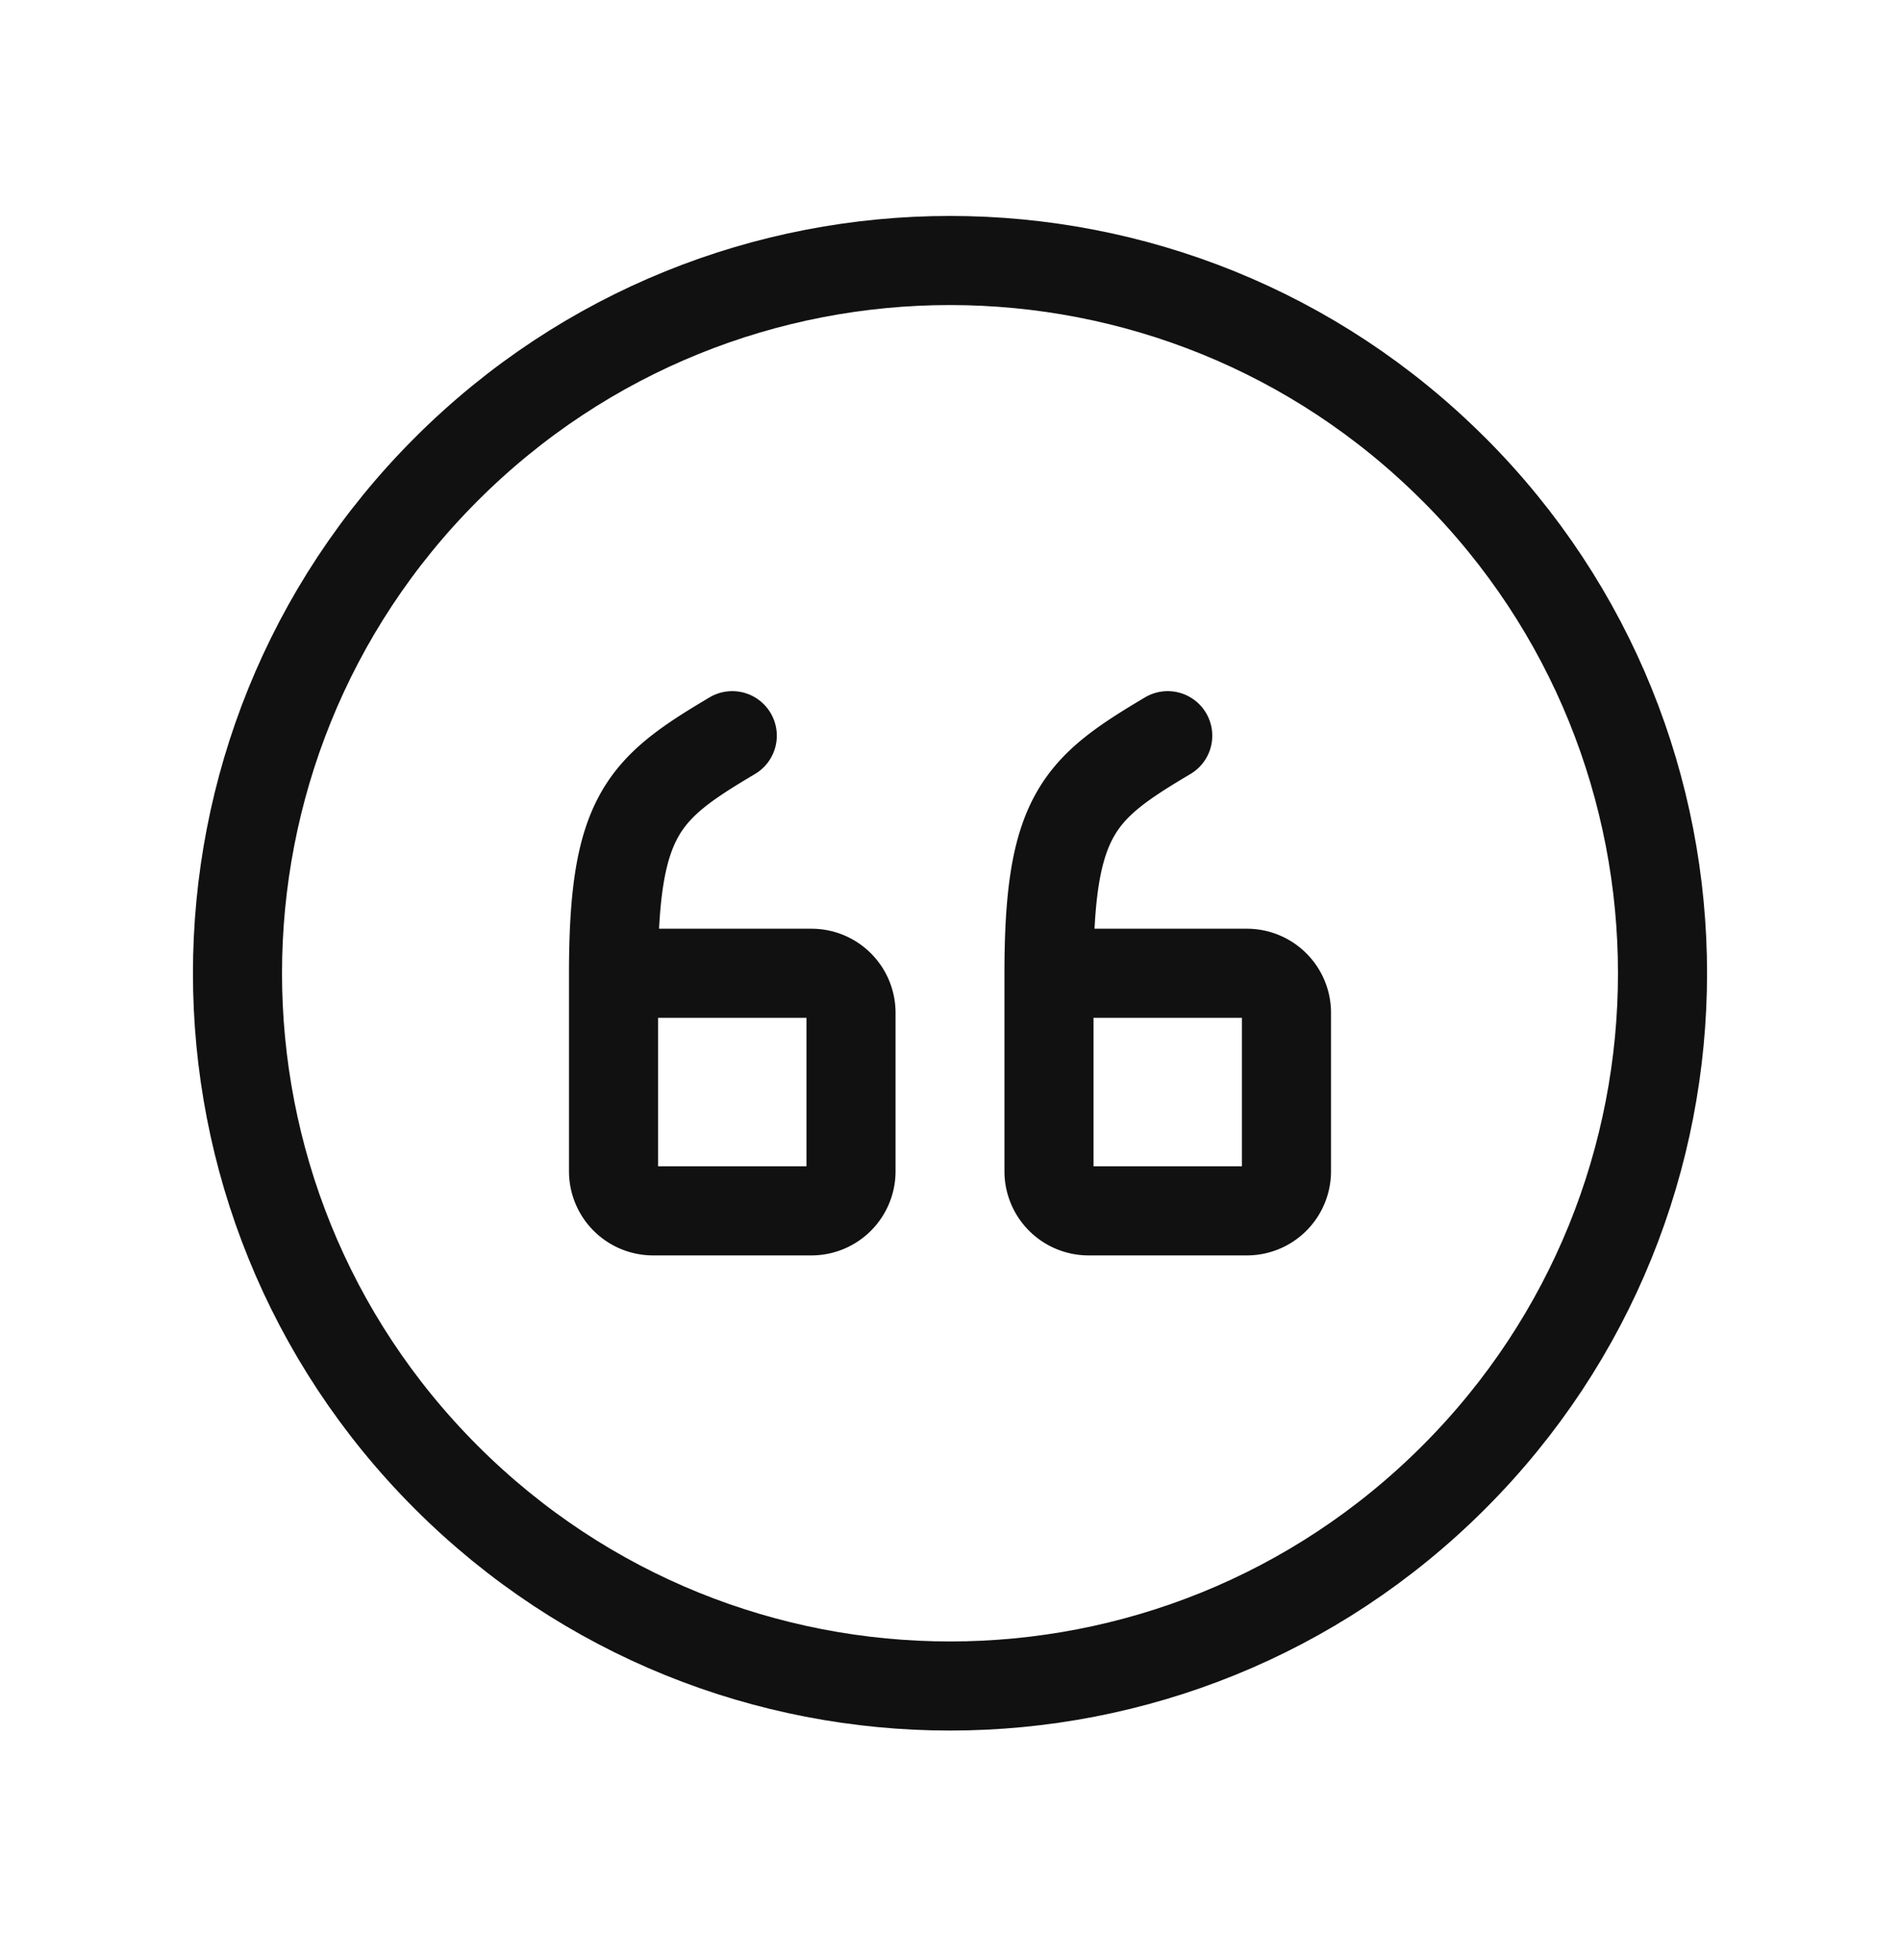
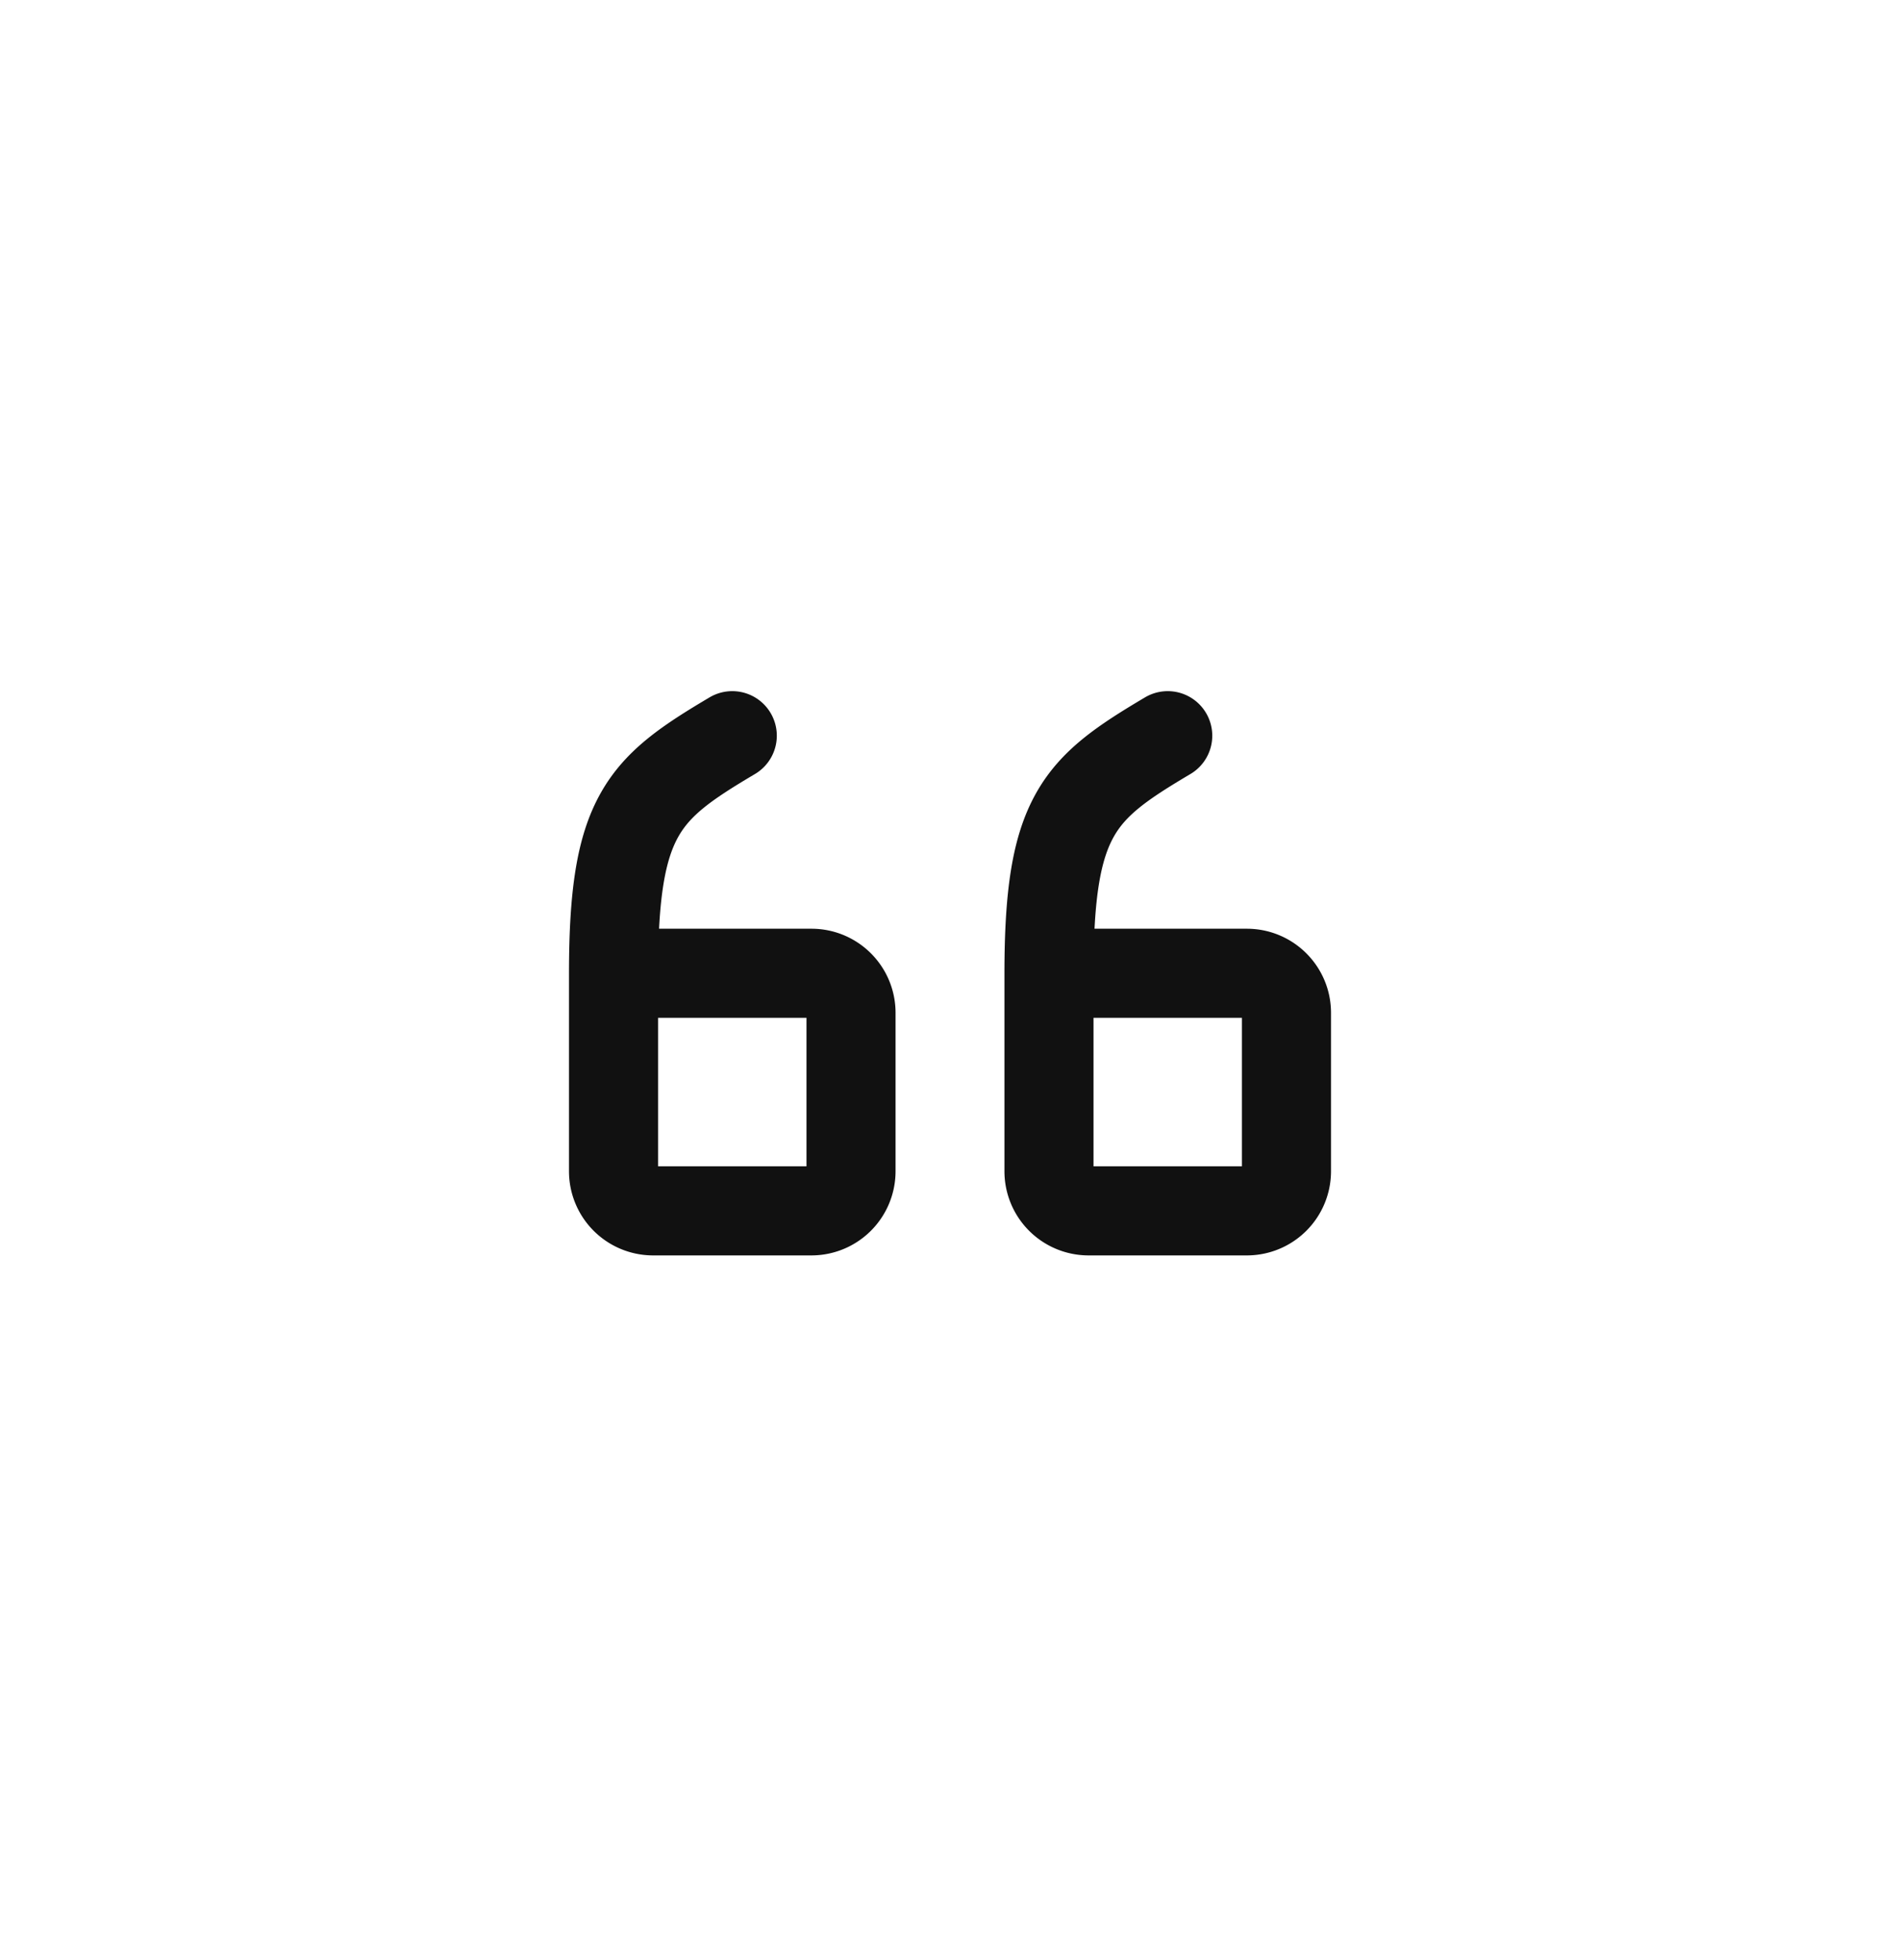
<svg xmlns="http://www.w3.org/2000/svg" viewBox="0 0 32 33" width="32" height="33" fill="none" id="svg-1918697378_669">
  <path d="M17.667 16.386H21c.368 0 .667.298.667.666v2.667a.667.667 0 0 1-.667.667h-2.667a.667.667 0 0 1-.666-.667v-3.333m0 0c0-2.667.5-3.11 2-4m-9.334 4h3.334c.368 0 .666.298.666.666v2.667a.667.667 0 0 1-.666.667H11a.667.667 0 0 1-.667-.667v-3.333m0 0c0-2.667.5-3.11 2-4" stroke="#111111" stroke-width="1.5px" stroke-linecap="round" stroke-linejoin="round" fill="none" />
-   <path d="M24.485 7.9c4.687 4.687 4.687 12.285 0 16.971-4.686 4.686-12.284 4.686-16.97 0-4.687-4.686-4.687-12.284 0-16.97 4.686-4.687 12.284-4.687 16.97 0" stroke="#111111" stroke-width="1.5px" stroke-linecap="round" stroke-linejoin="round" fill="none" />
</svg>